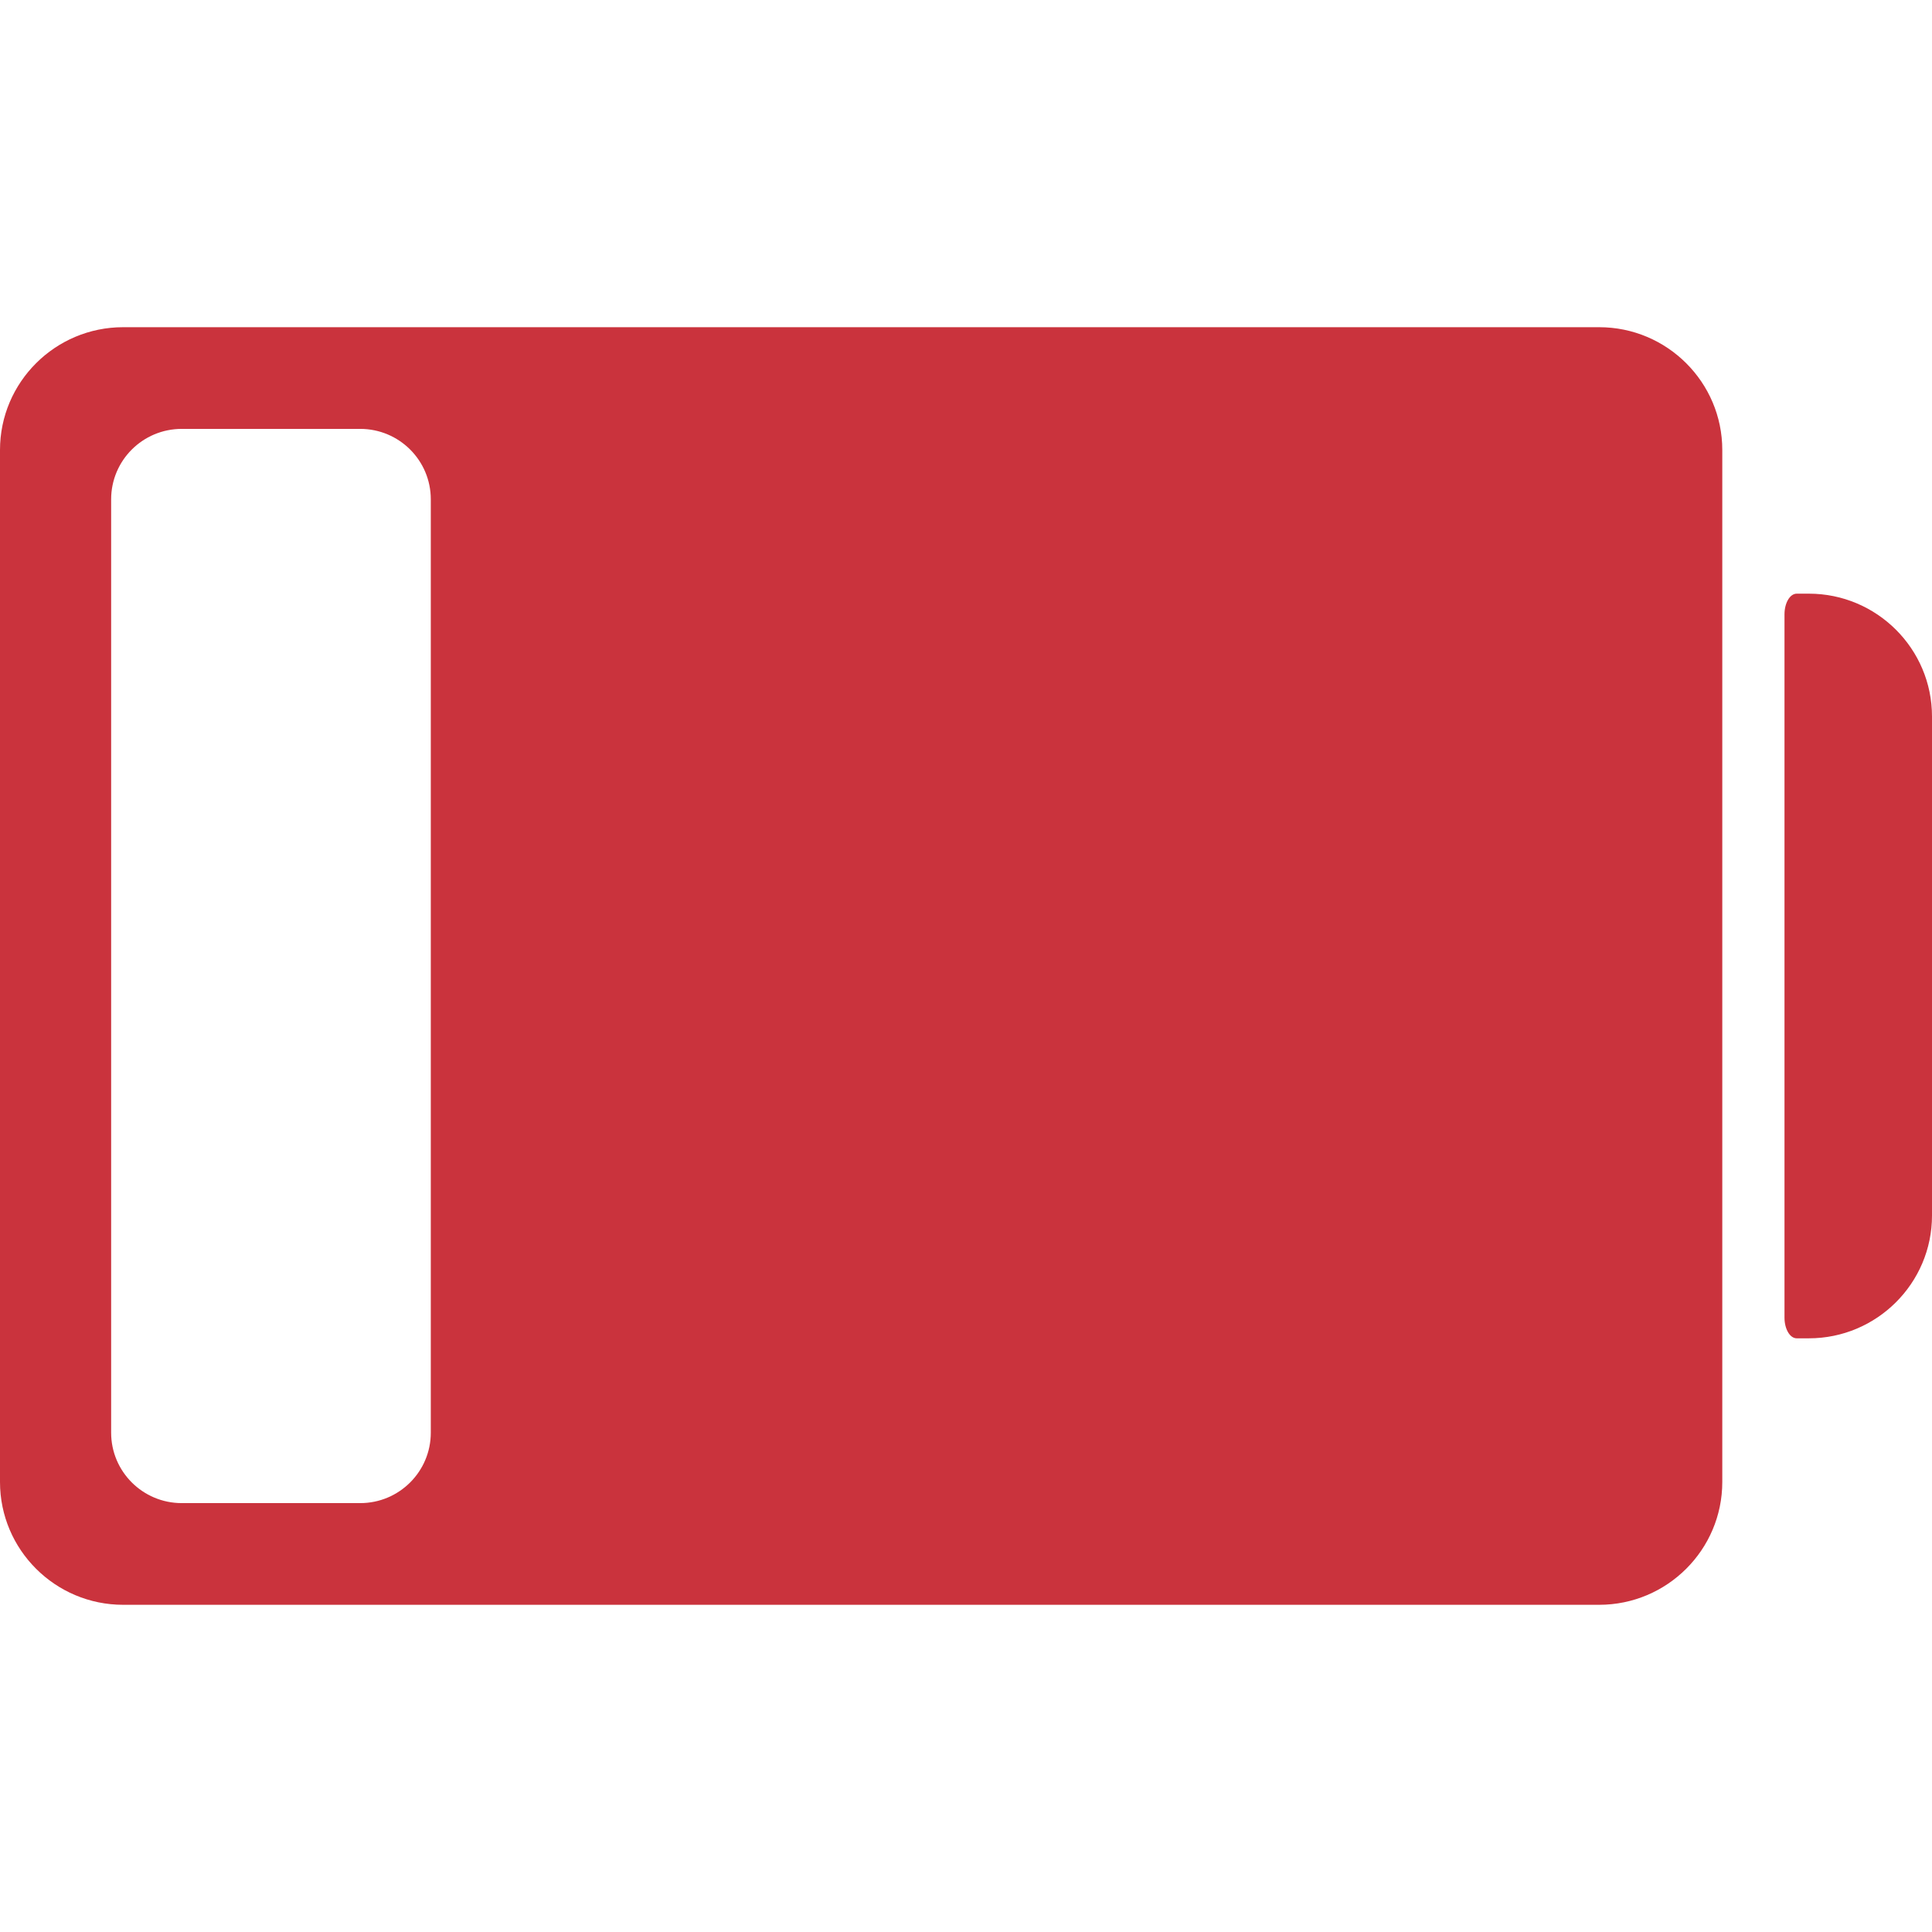
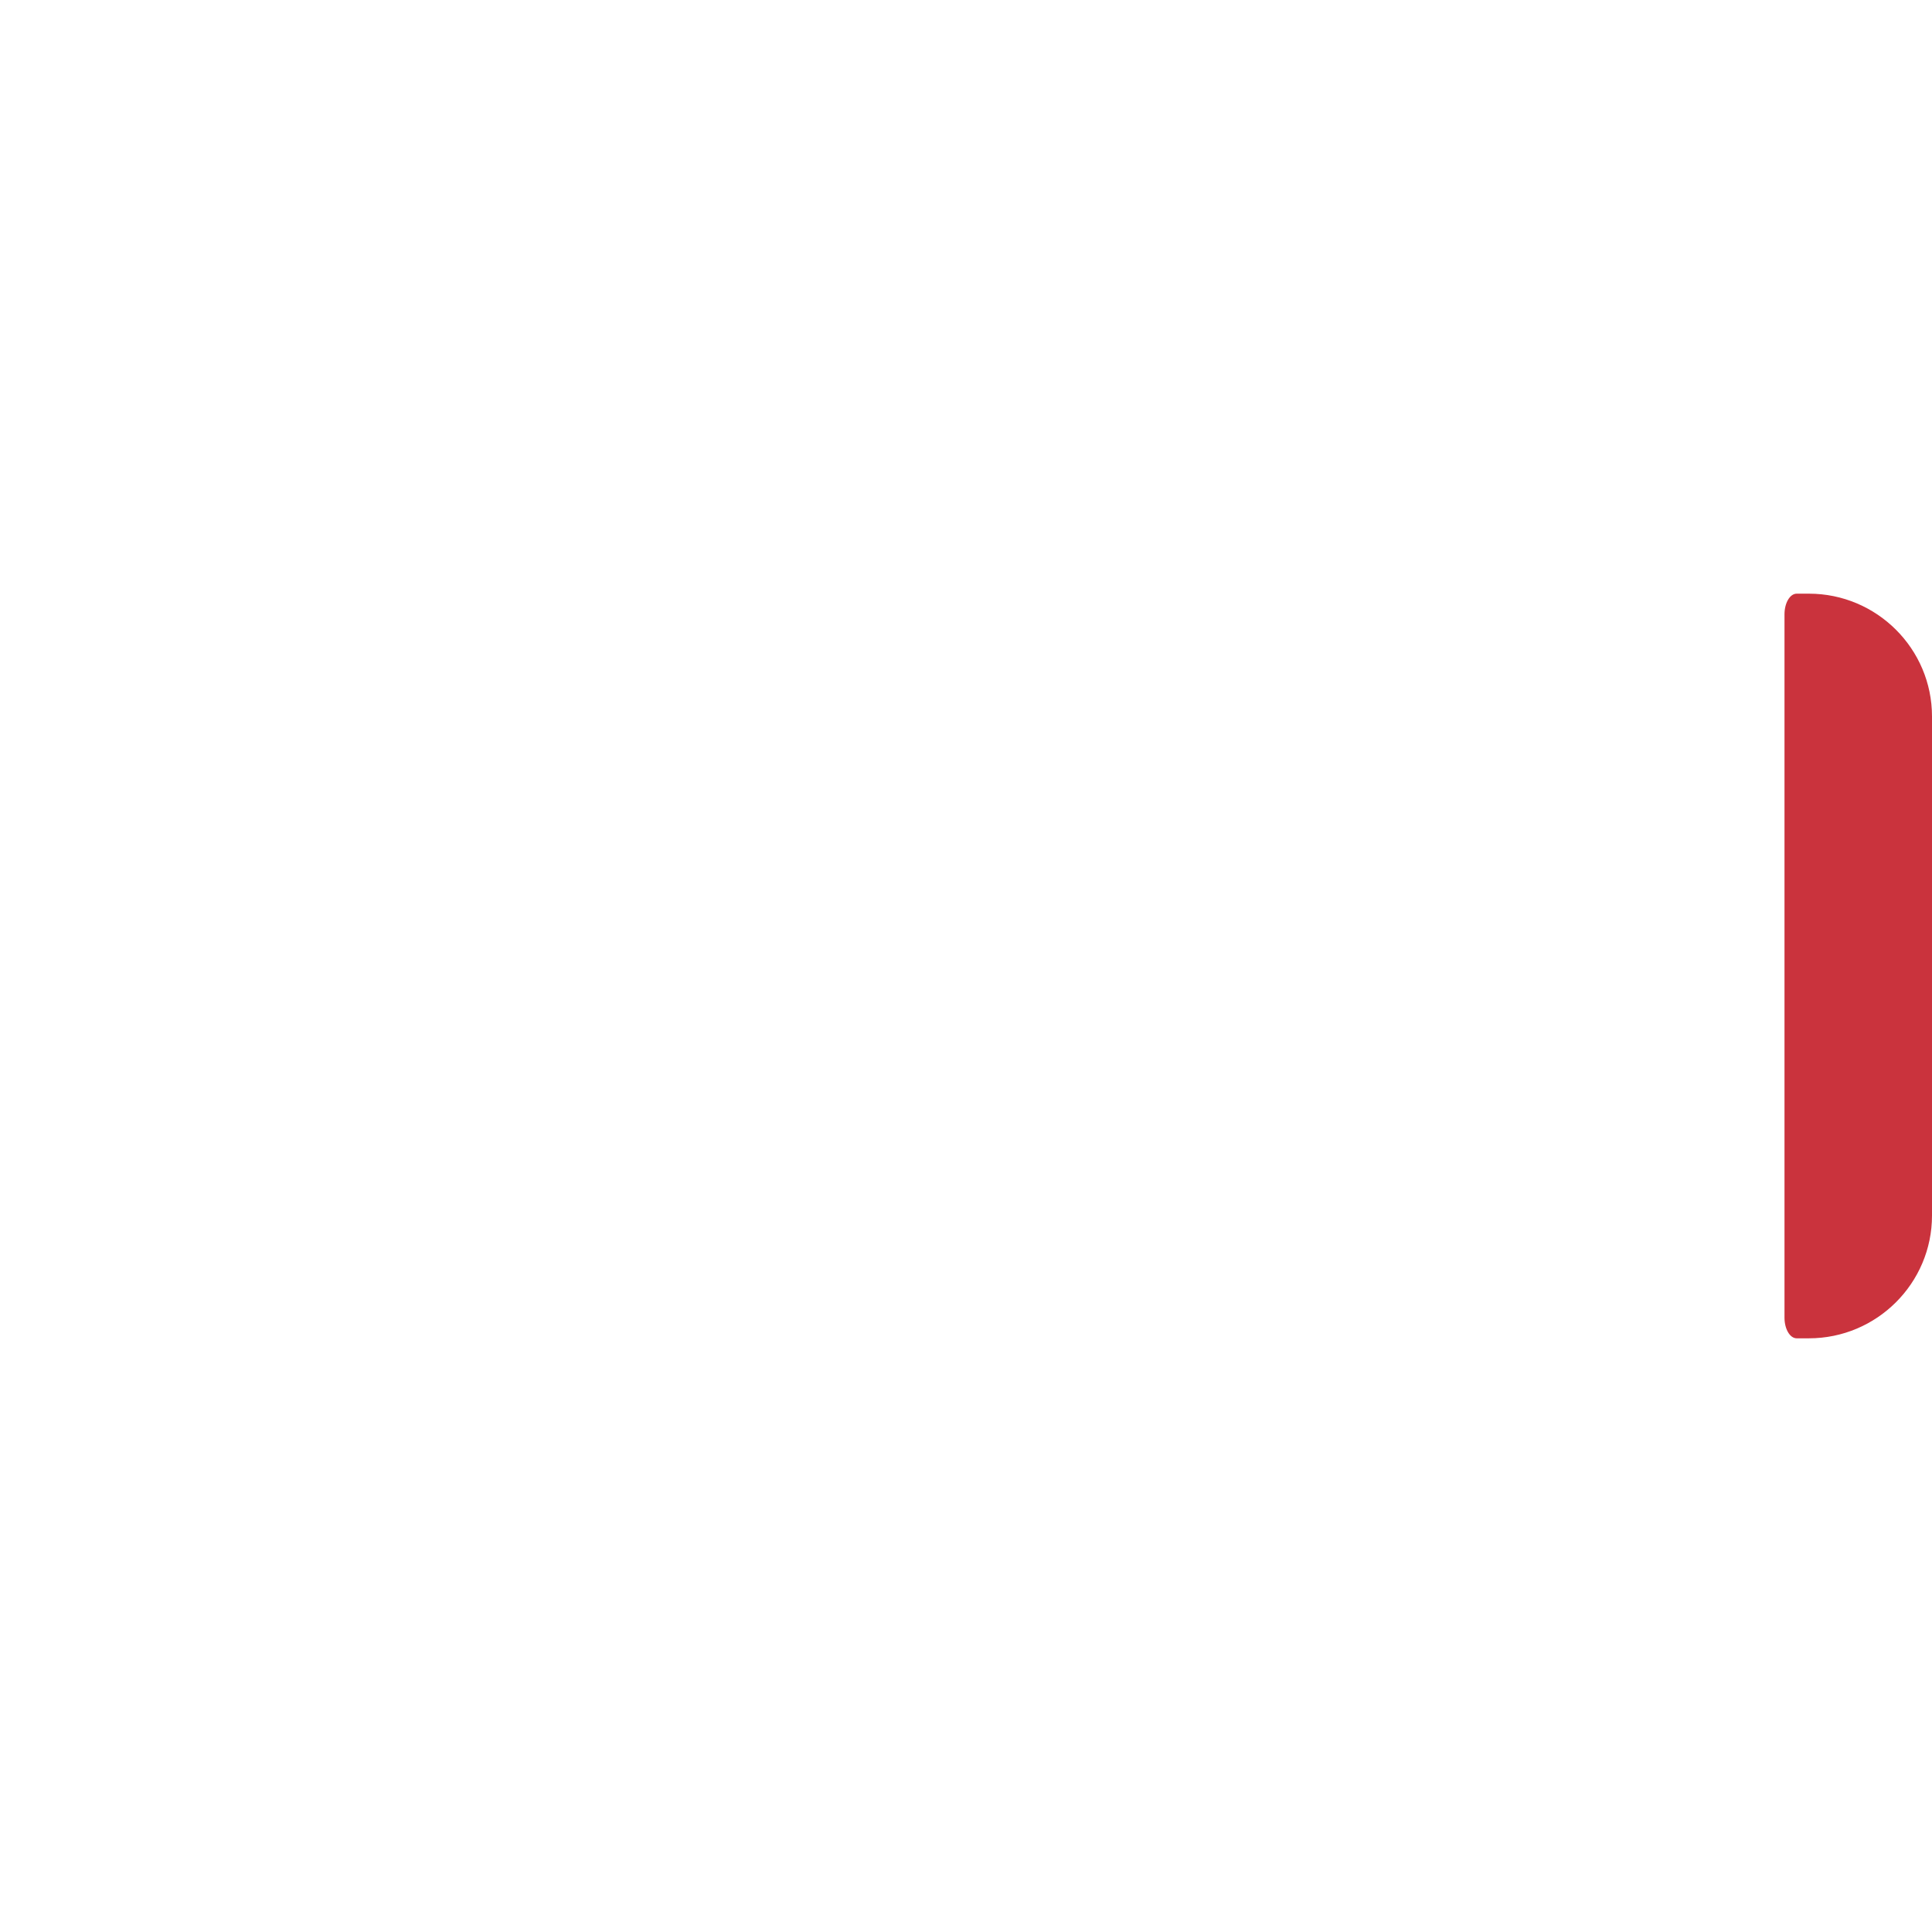
<svg xmlns="http://www.w3.org/2000/svg" width="569.16" height="569.16">
  <g>
    <title>Layer 1</title>
    <g id="svg_1">
      <g id="svg_2">
-         <path id="svg_3" fill="#ca333d" d="m471.108,96.392l-434.838,0c-20,0 -36.27,16.227 -36.27,36.172l0,304.033c0,19.945 16.27,36.172 36.27,36.172l434.838,0c20,0 36.271,-16.227 36.271,-36.172l0,-304.033c0.003,-19.945 -16.271,-36.172 -36.271,-36.172zm-344.197,325.673c0,11.455 -9.315,20.746 -20.802,20.746l-52.565,0c-11.49,0 -20.802,-9.291 -20.802,-20.746l0,-274.97c0,-11.459 9.314,-20.747 20.802,-20.747l52.564,0c11.491,0 20.802,9.287 20.802,20.747l0,274.97l0.001,0z" />
        <path id="svg_4" fill="#ca333d" d="m532.89,174.893c0,0 -1.606,0 -3.592,0c-1.986,0 -3.593,2.727 -3.593,6.086l0,207.199c0,3.361 1.606,6.086 3.593,6.086l3.592,0c20,0 36.271,-16.227 36.271,-36.172l0,-147.027c-0.001,-19.945 -16.271,-36.172 -36.271,-36.172z" />
      </g>
    </g>
    <g id="svg_5" />
    <g id="svg_6" />
    <g id="svg_7" />
    <g id="svg_8" />
    <g id="svg_9" />
    <g id="svg_10" />
    <g id="svg_11" />
    <g id="svg_12" />
    <g id="svg_13" />
    <g id="svg_14" />
    <g id="svg_15" />
    <g id="svg_16" />
    <g id="svg_17" />
    <g id="svg_18" />
    <g id="svg_19" />
  </g>
</svg>